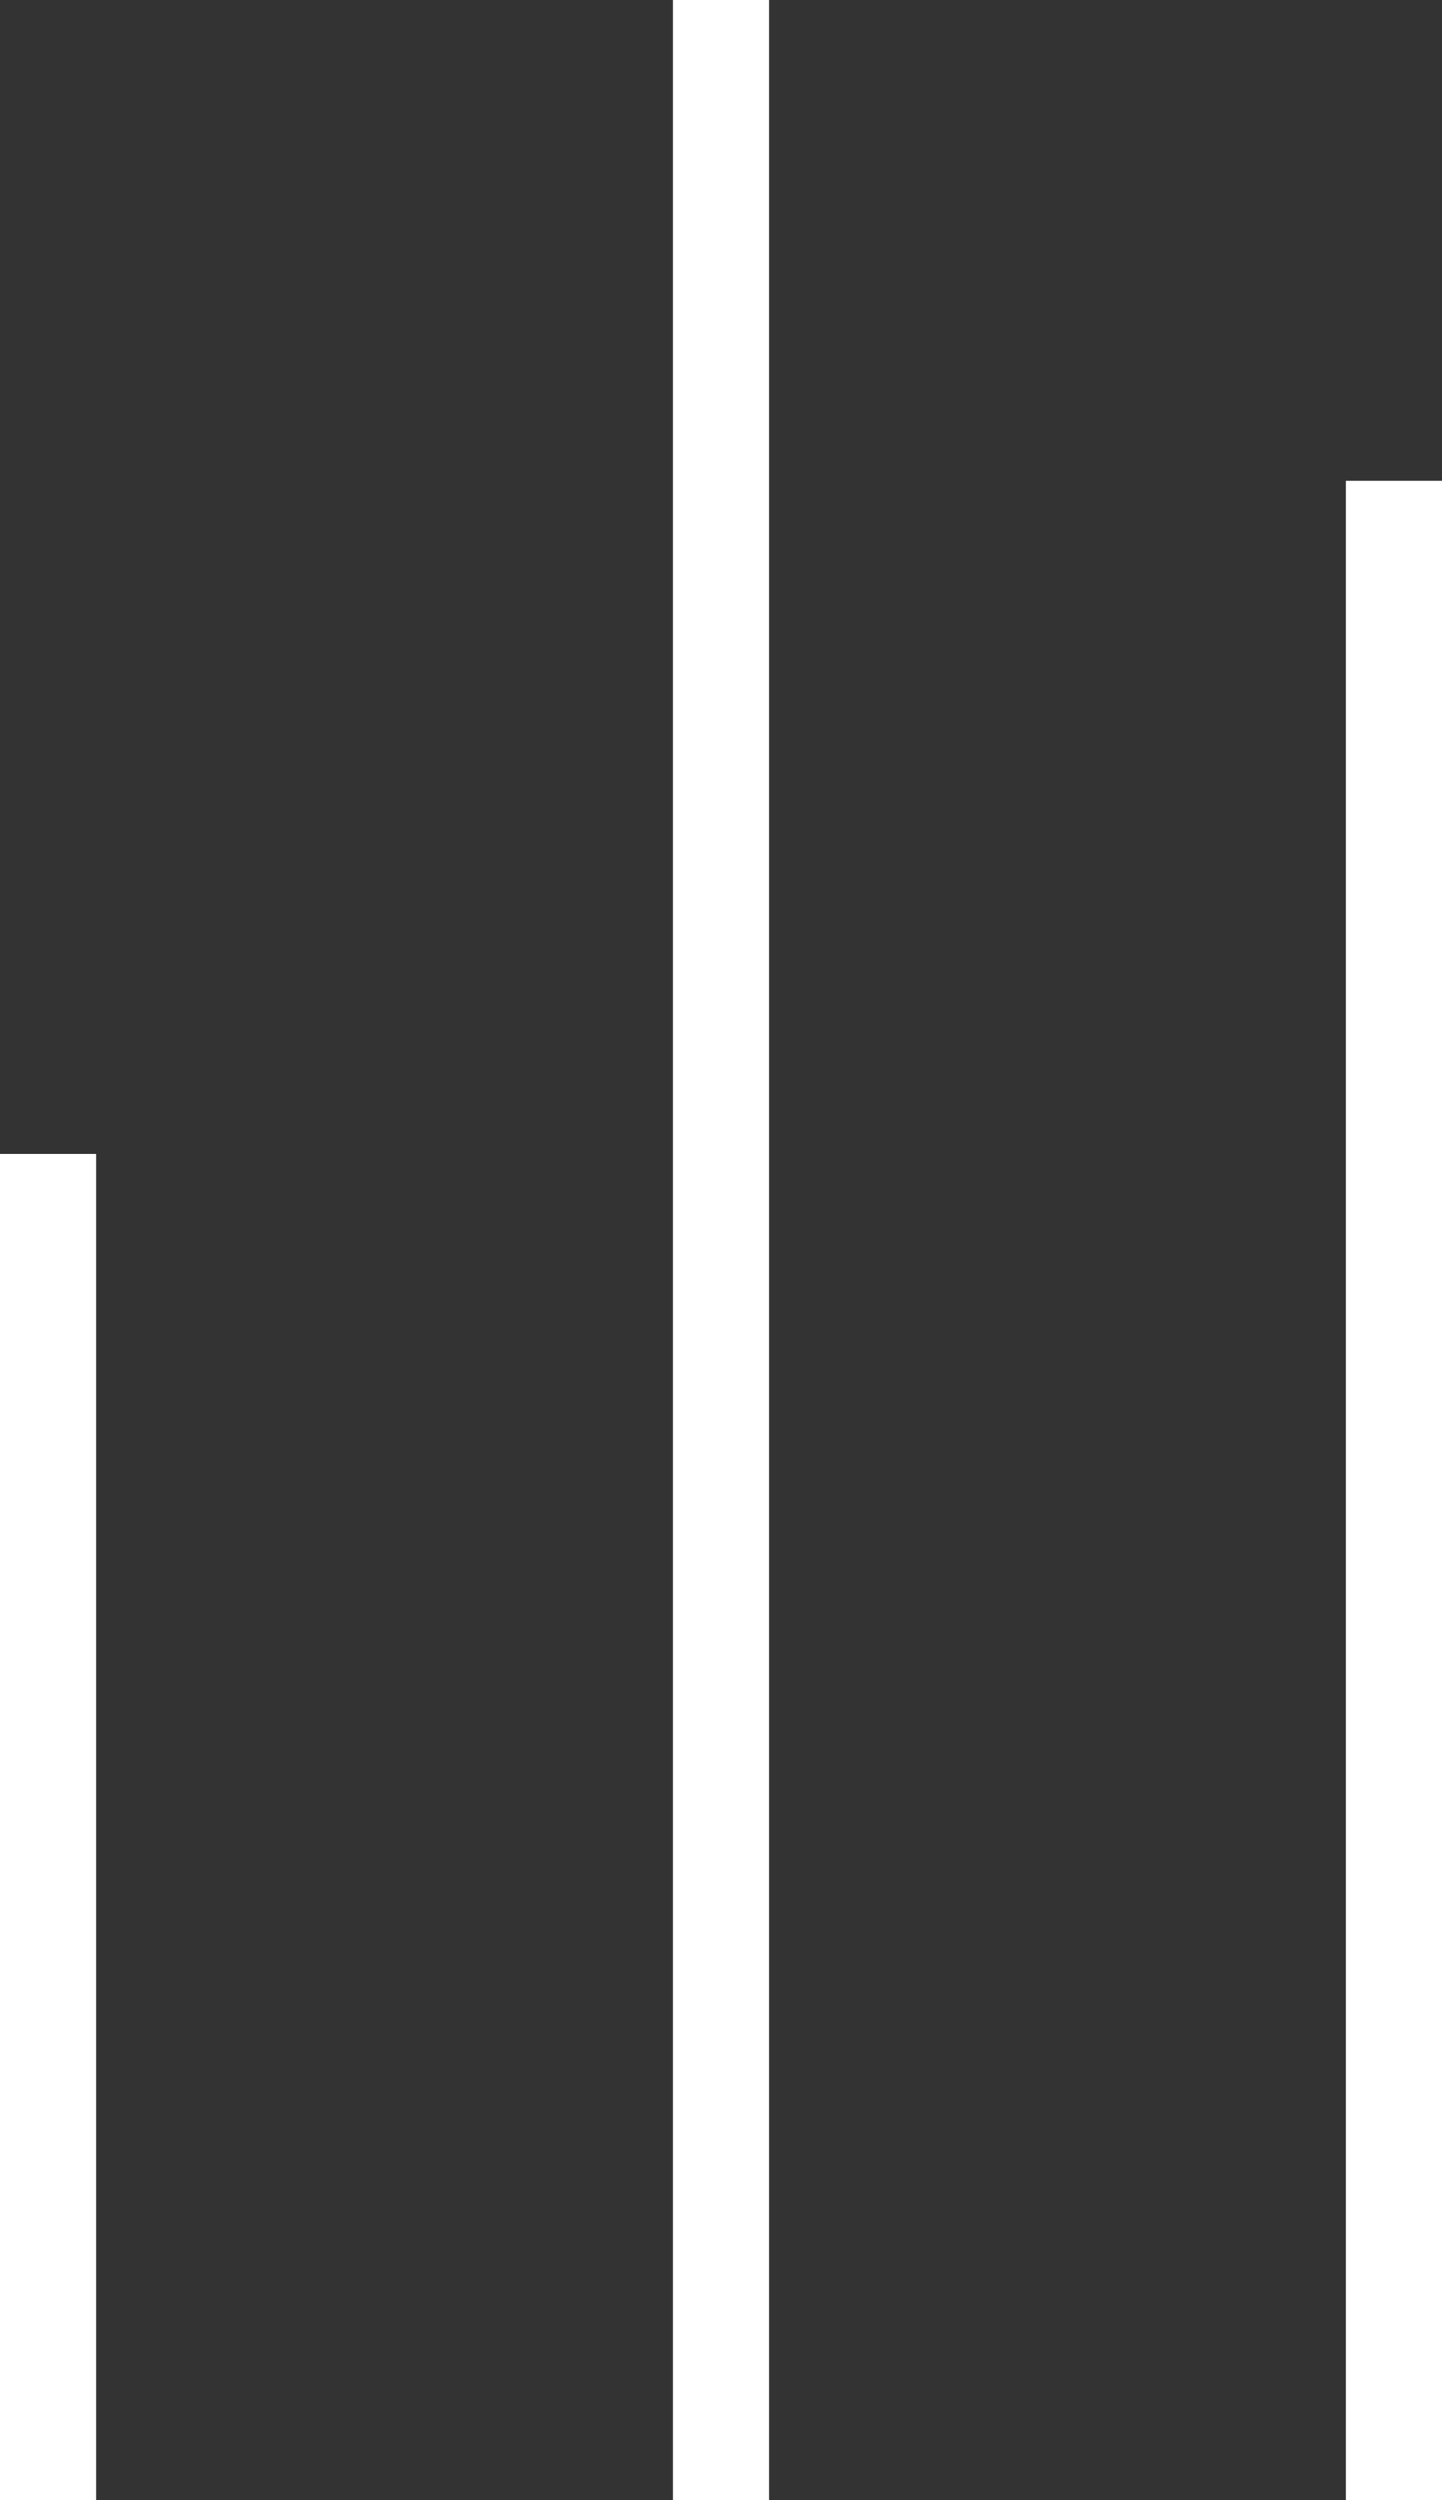
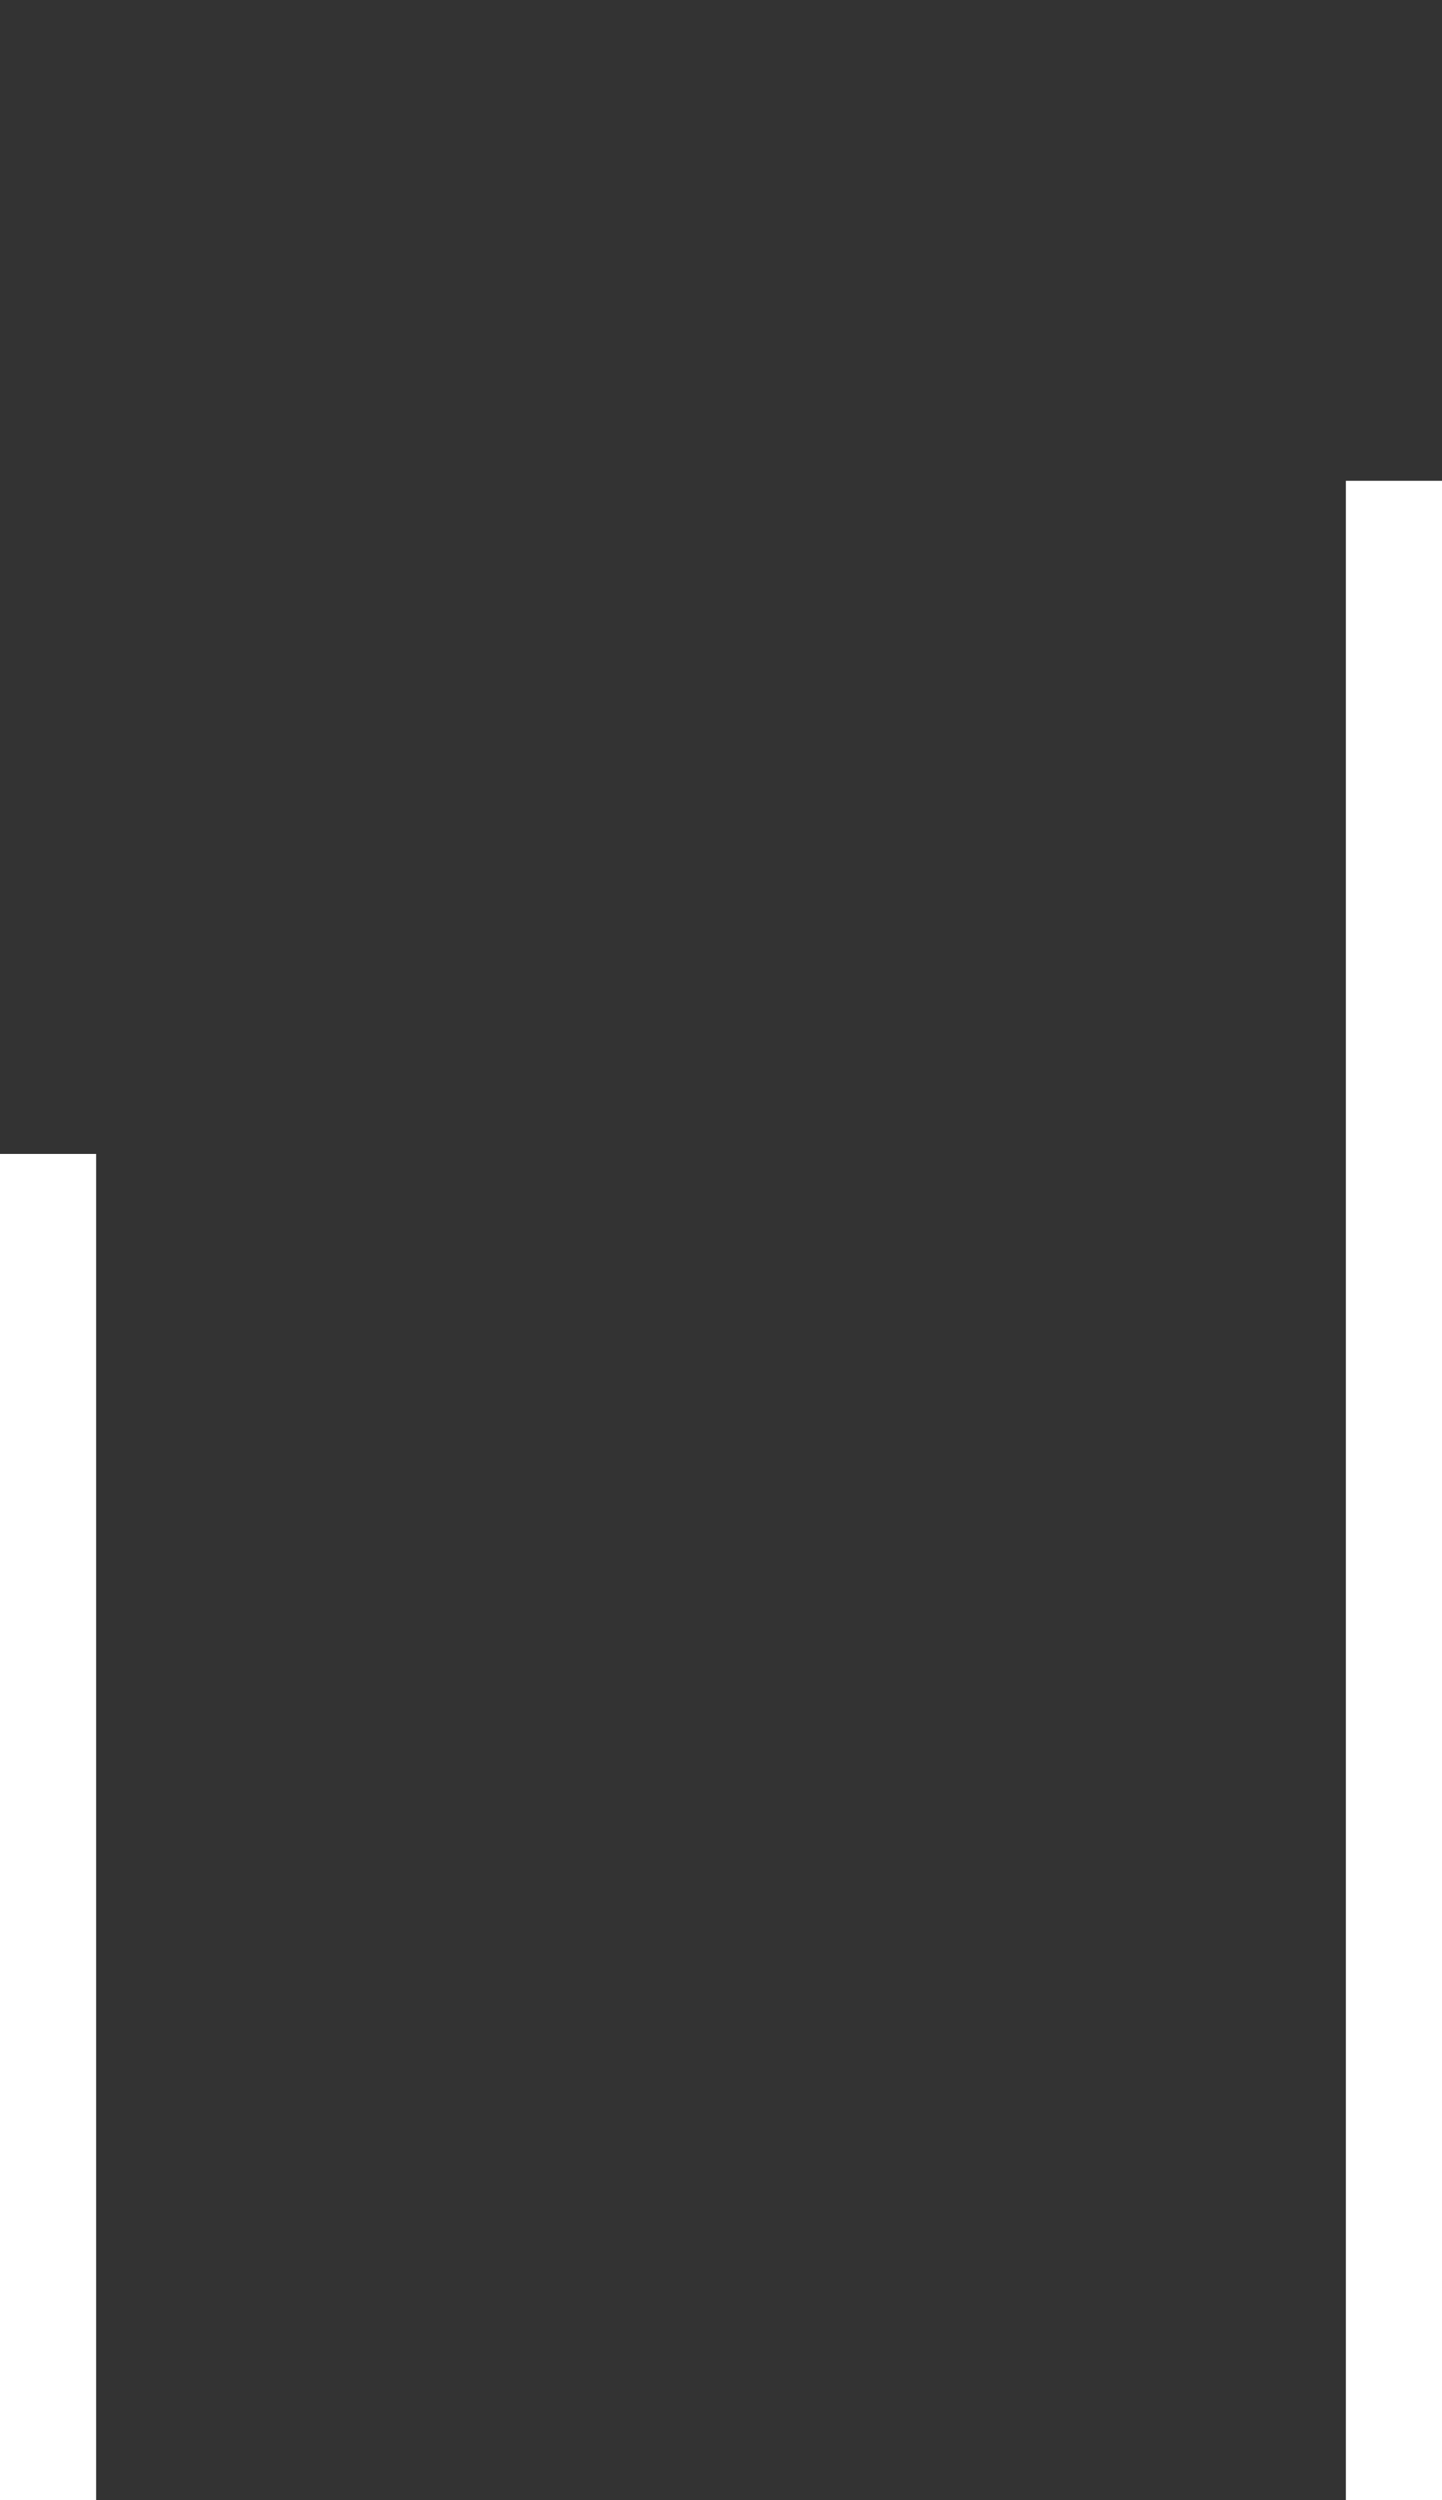
<svg xmlns="http://www.w3.org/2000/svg" width="15" height="26" viewBox="0 0 15 26" fill="none">
  <rect x="0" y="0" width="15" height="26" fill="#333333" stroke="none" />
-   <path d="M7.5 26V0" stroke="white" />
  <path d="M0.5 26V12" stroke="white" />
  <path d="M14.5 26V5" stroke="white" />
</svg>